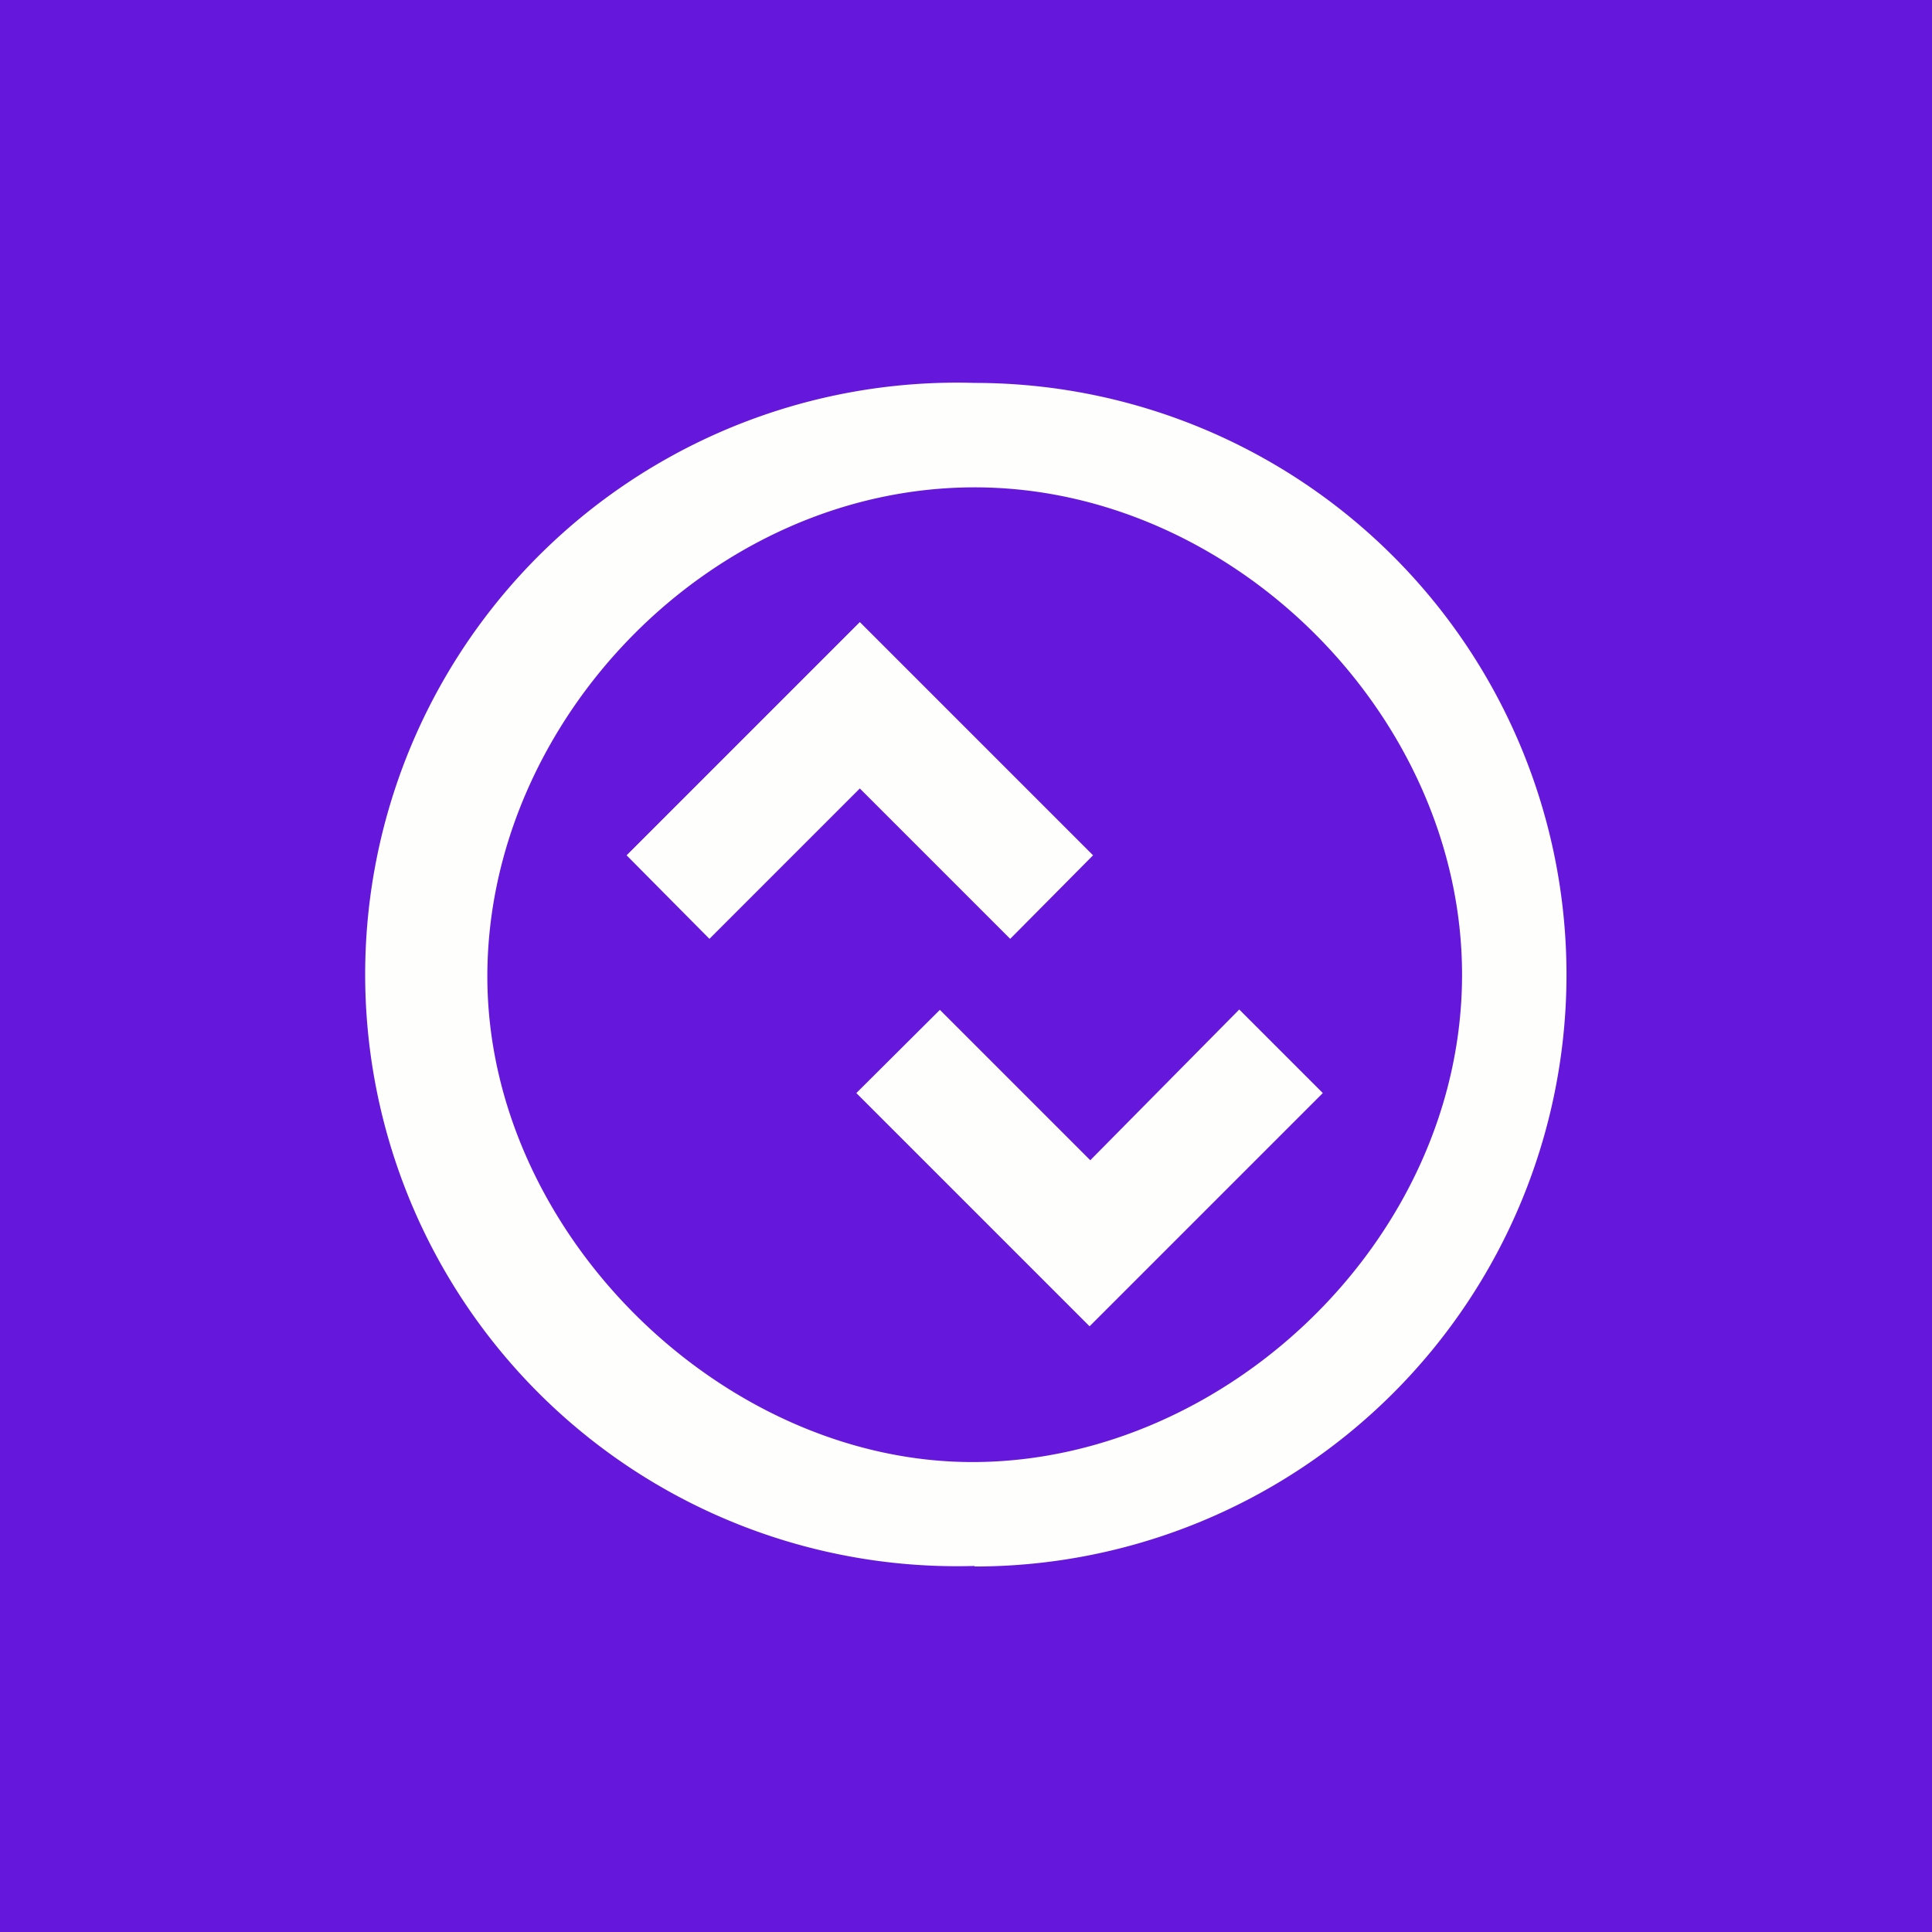
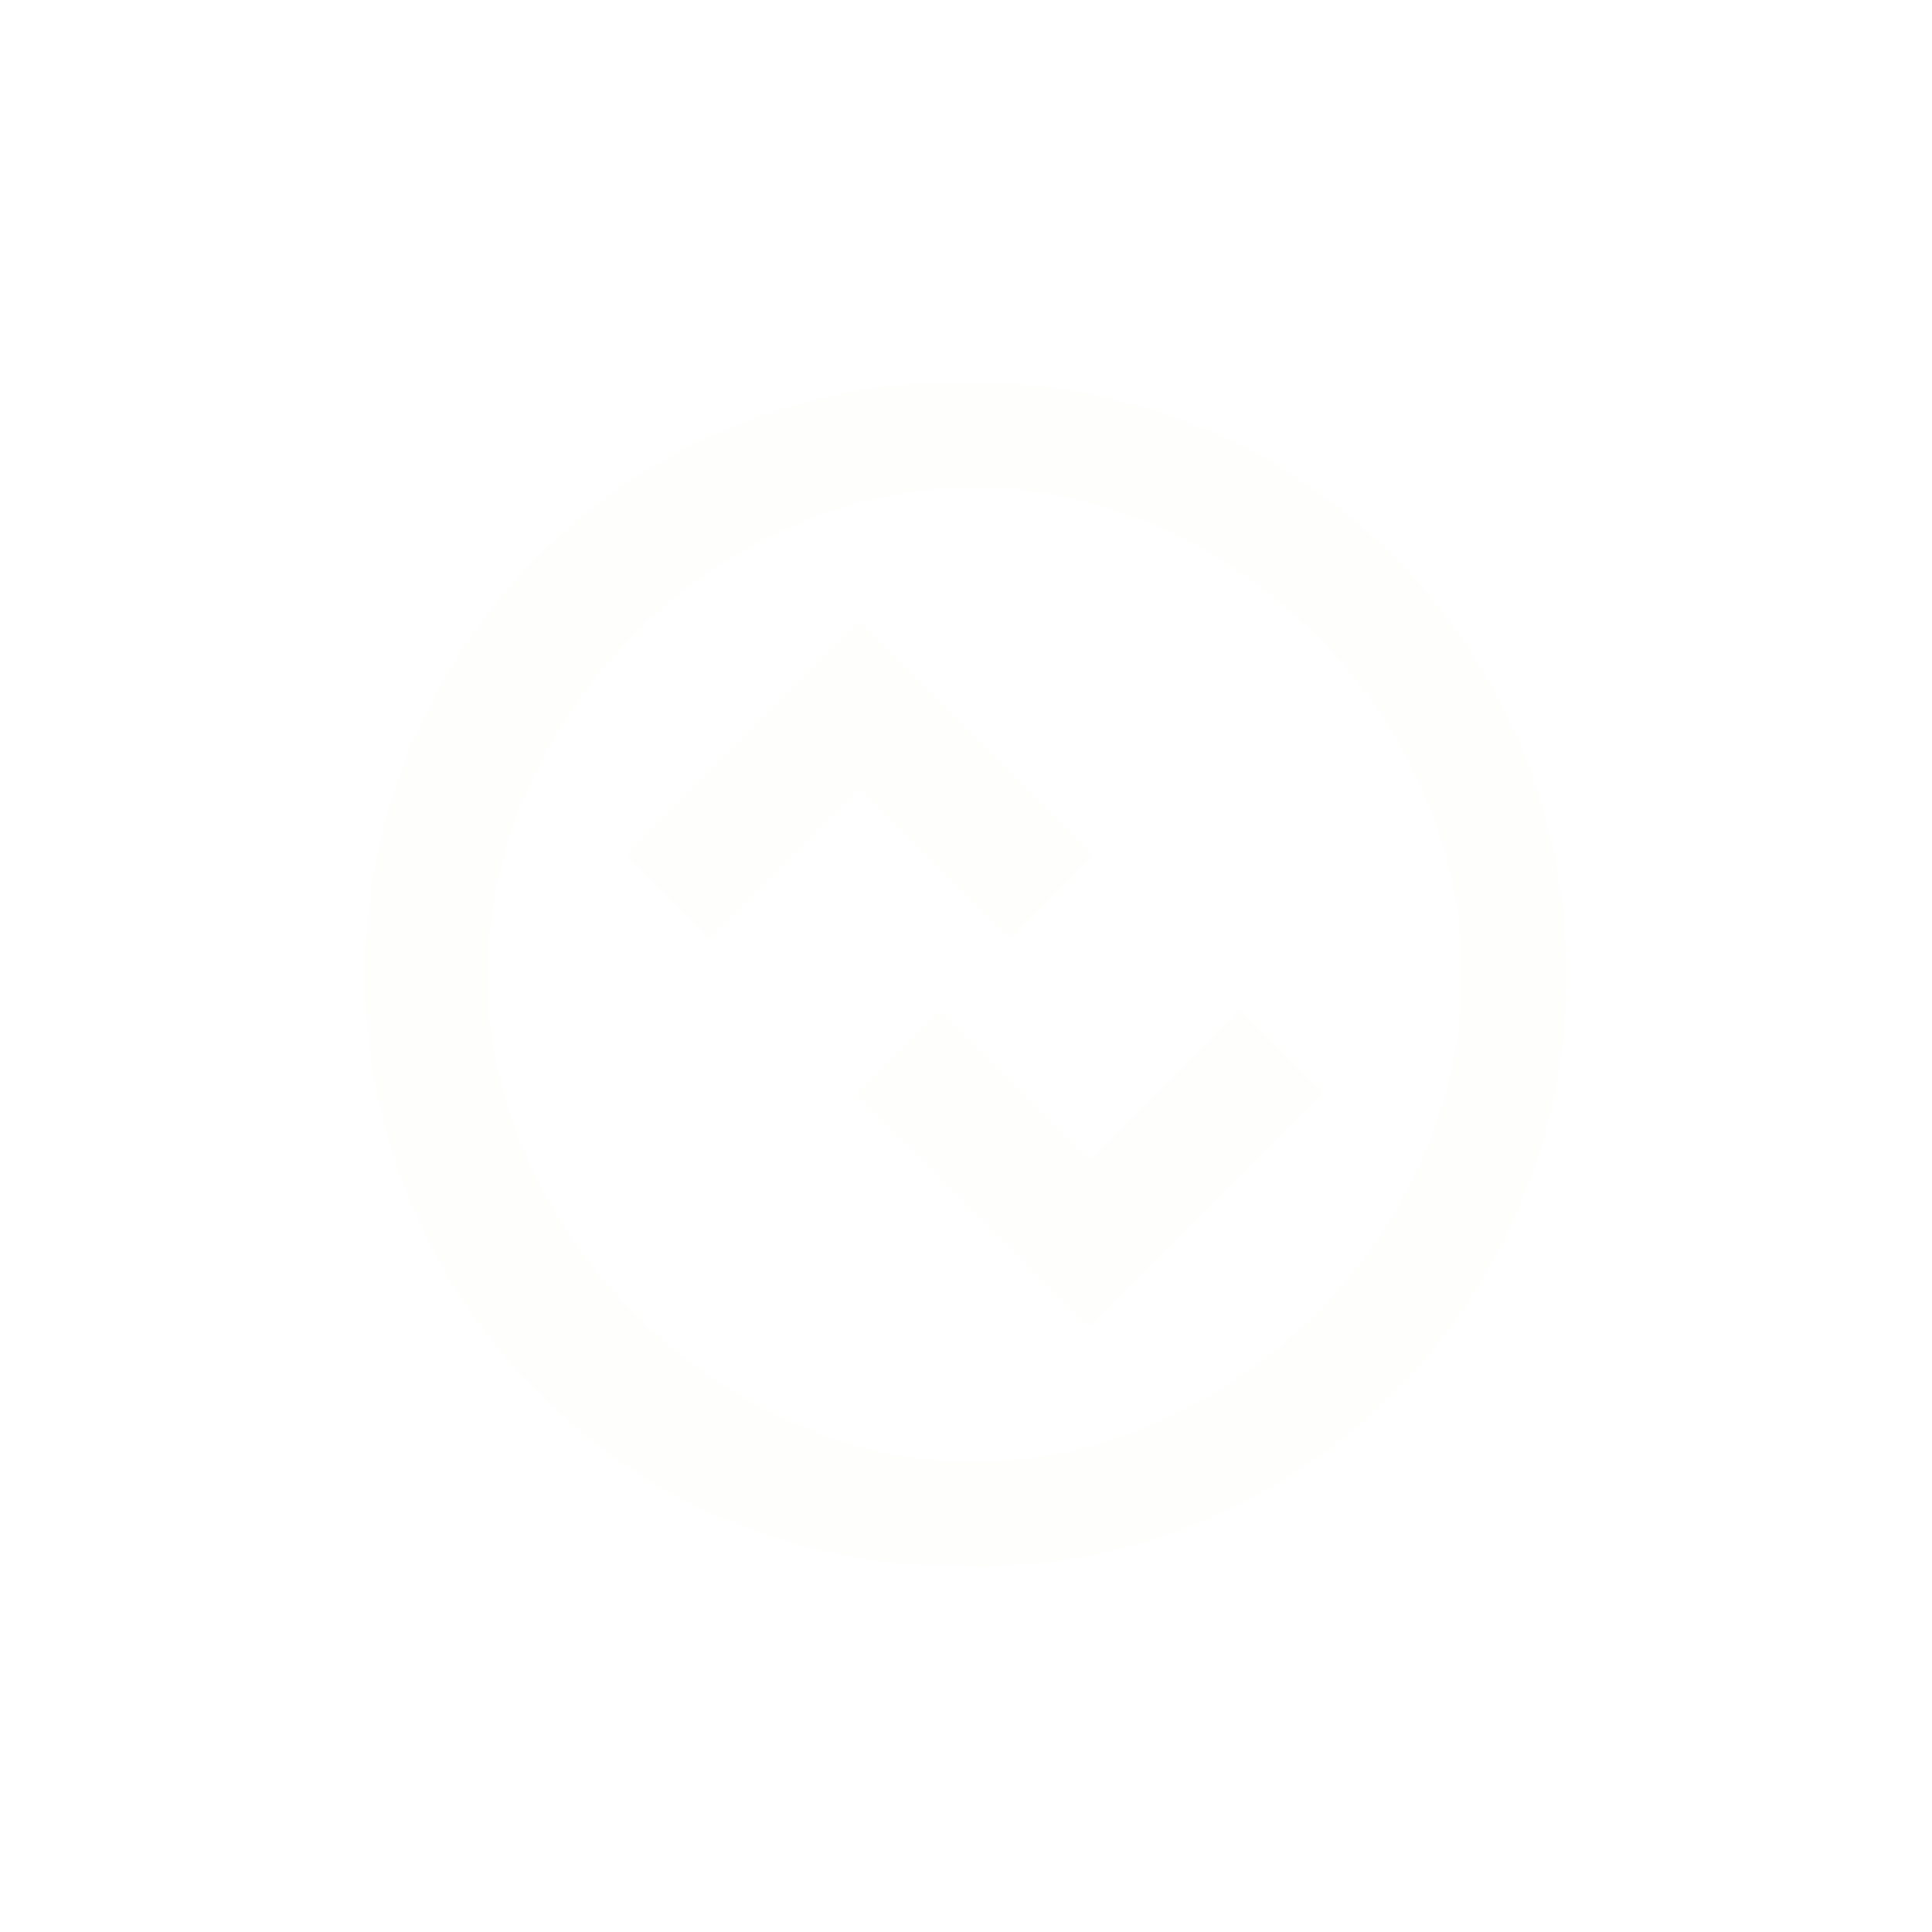
<svg xmlns="http://www.w3.org/2000/svg" viewBox="0 0 55.5 55.5">
-   <path d="M 0,0 H 55.5 V 55.5 H 0 Z" fill="rgb(101, 24, 220)" />
  <path d="M 27.99,44.985 A 17,17 0 1,1 28,11 A 17,17 0 0,1 28,45 Z M 28,14 C 20.43,14 14,20.7 14,28.05 C 14,35.42 20.77,42.04 28,42 C 35.27,41.96 42,35.55 42,28 C 42,20.58 35.42,14 28,14 Z M 31.3,38.1 L 24.6,31.4 L 27,29.01 L 31.32,33.33 L 35.6,29 L 38,31.4 L 31.3,38.1 Z M 24.7,22.65 L 29.02,26.97 L 31.4,24.57 L 24.7,17.87 L 18,24.57 L 20.38,26.97 L 24.7,22.65 Z" fill="rgb(254, 254, 253)" />
</svg>